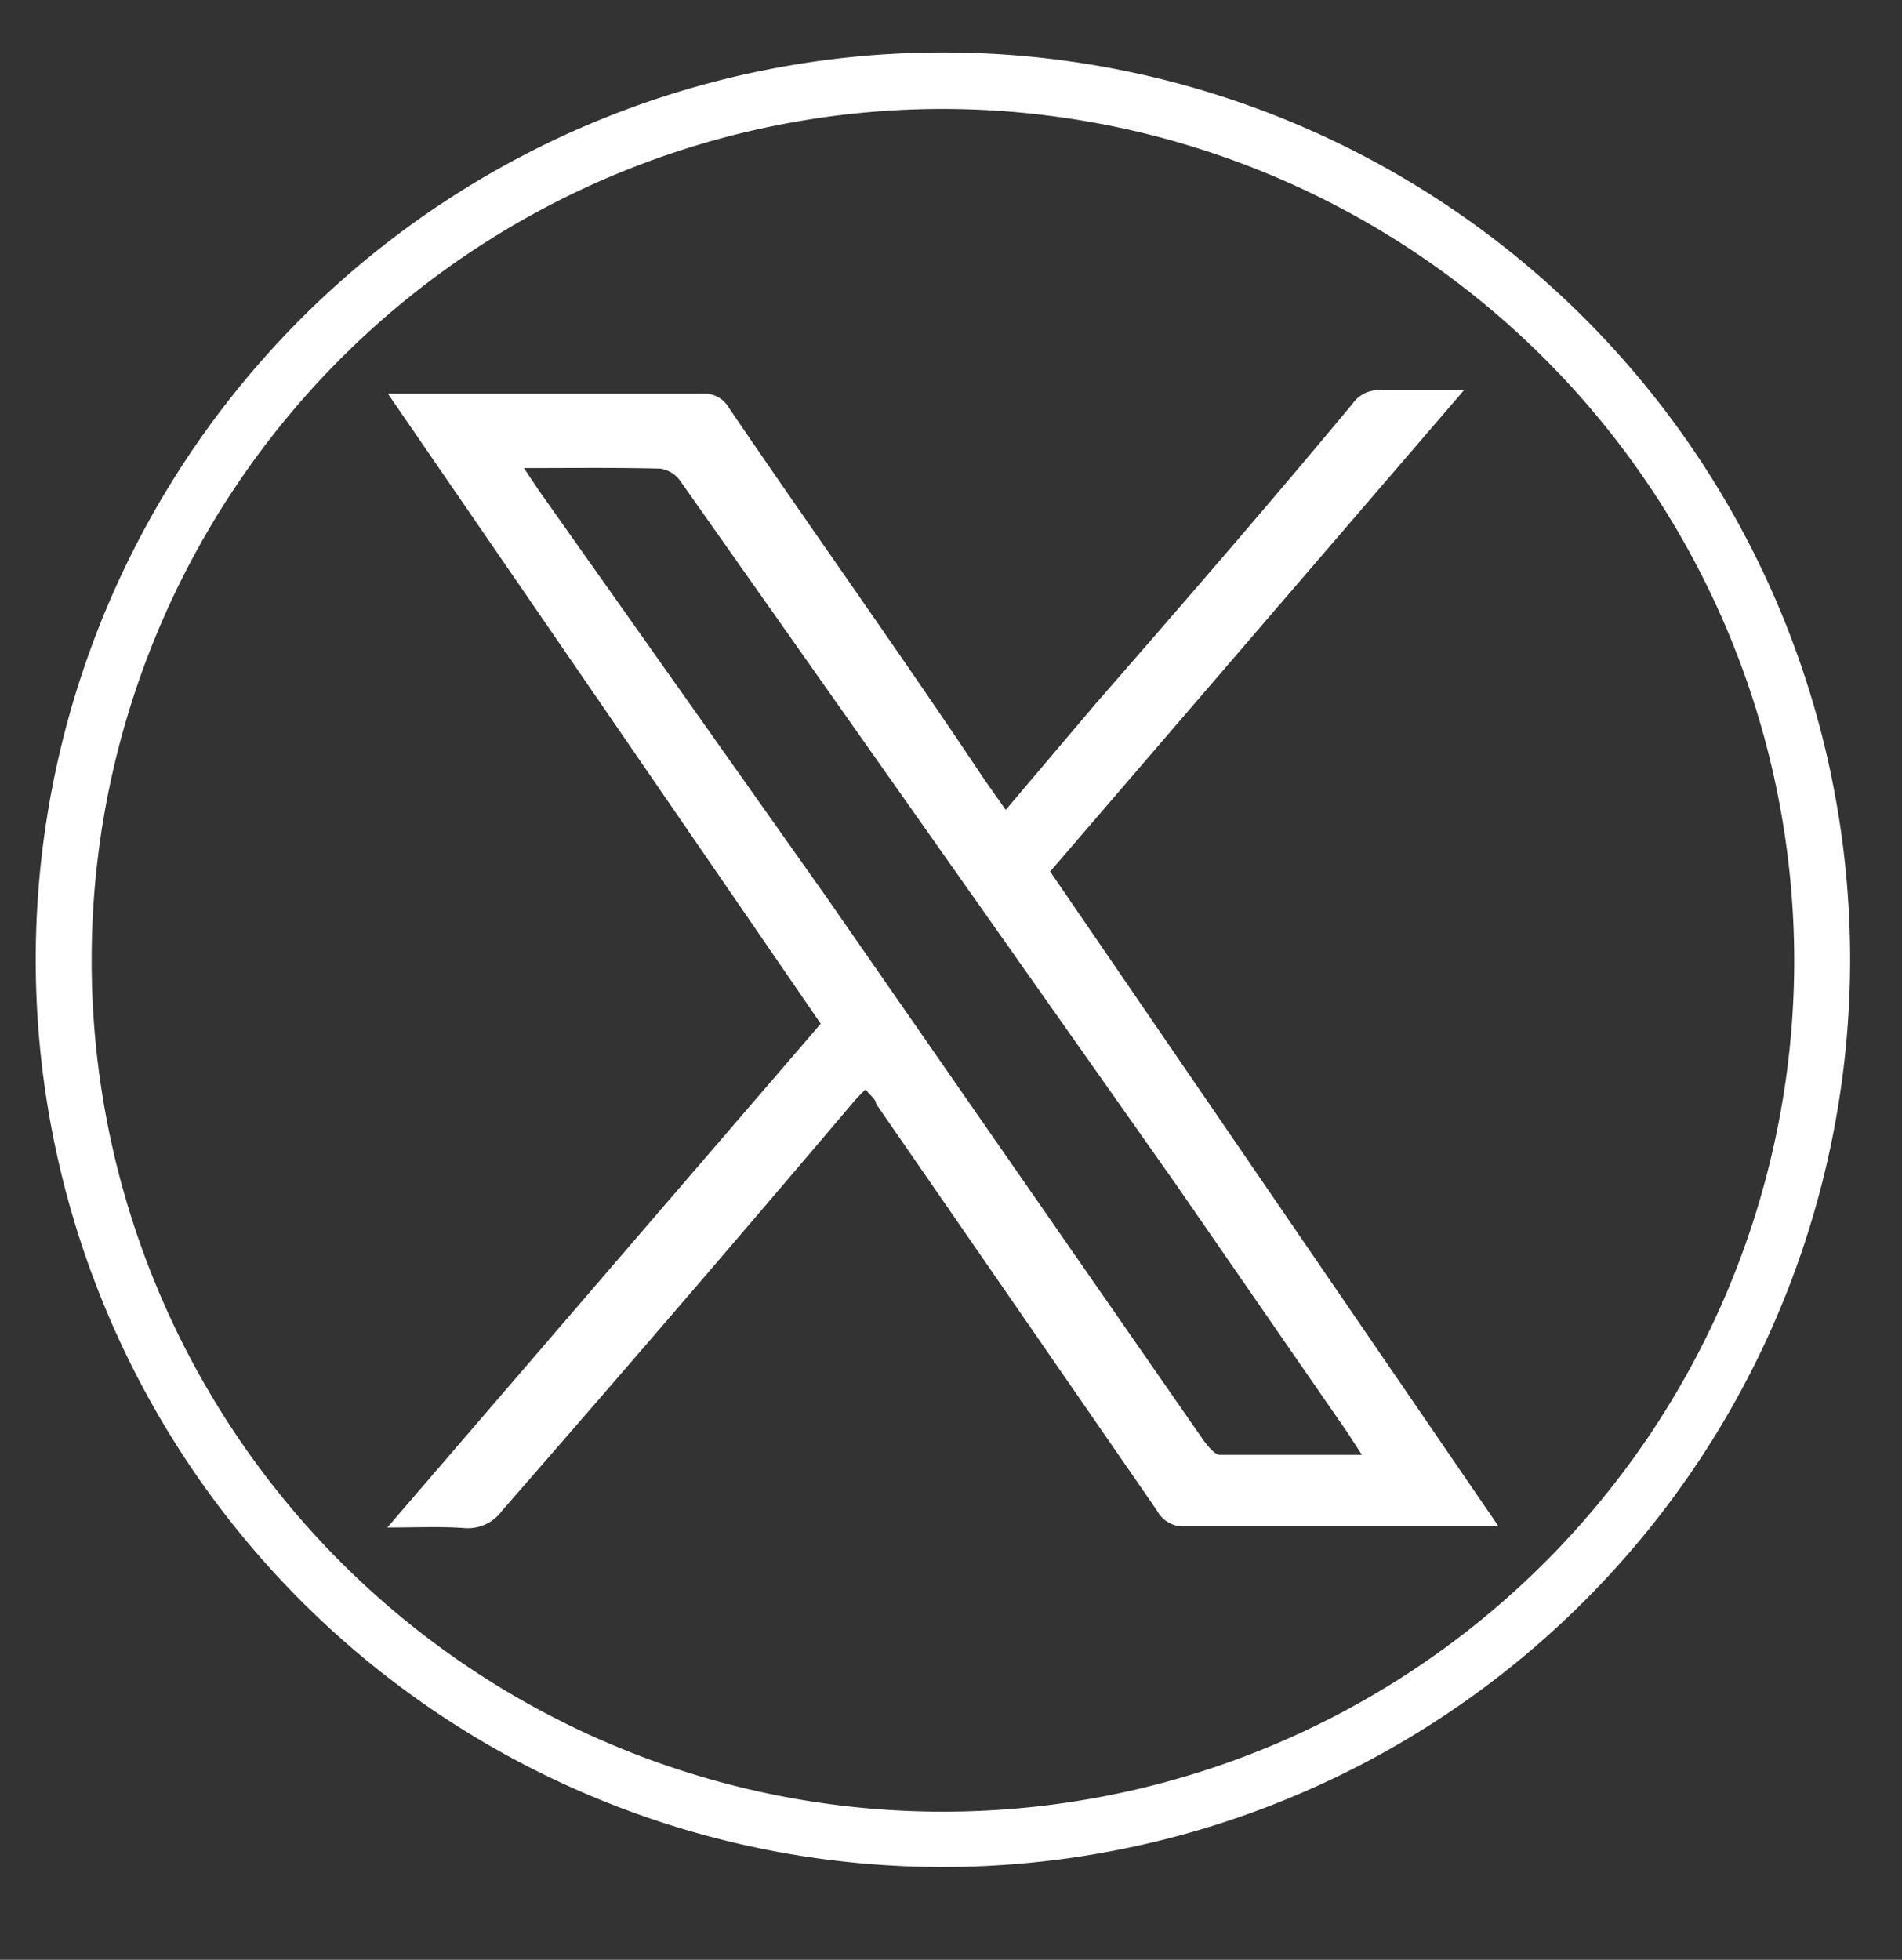
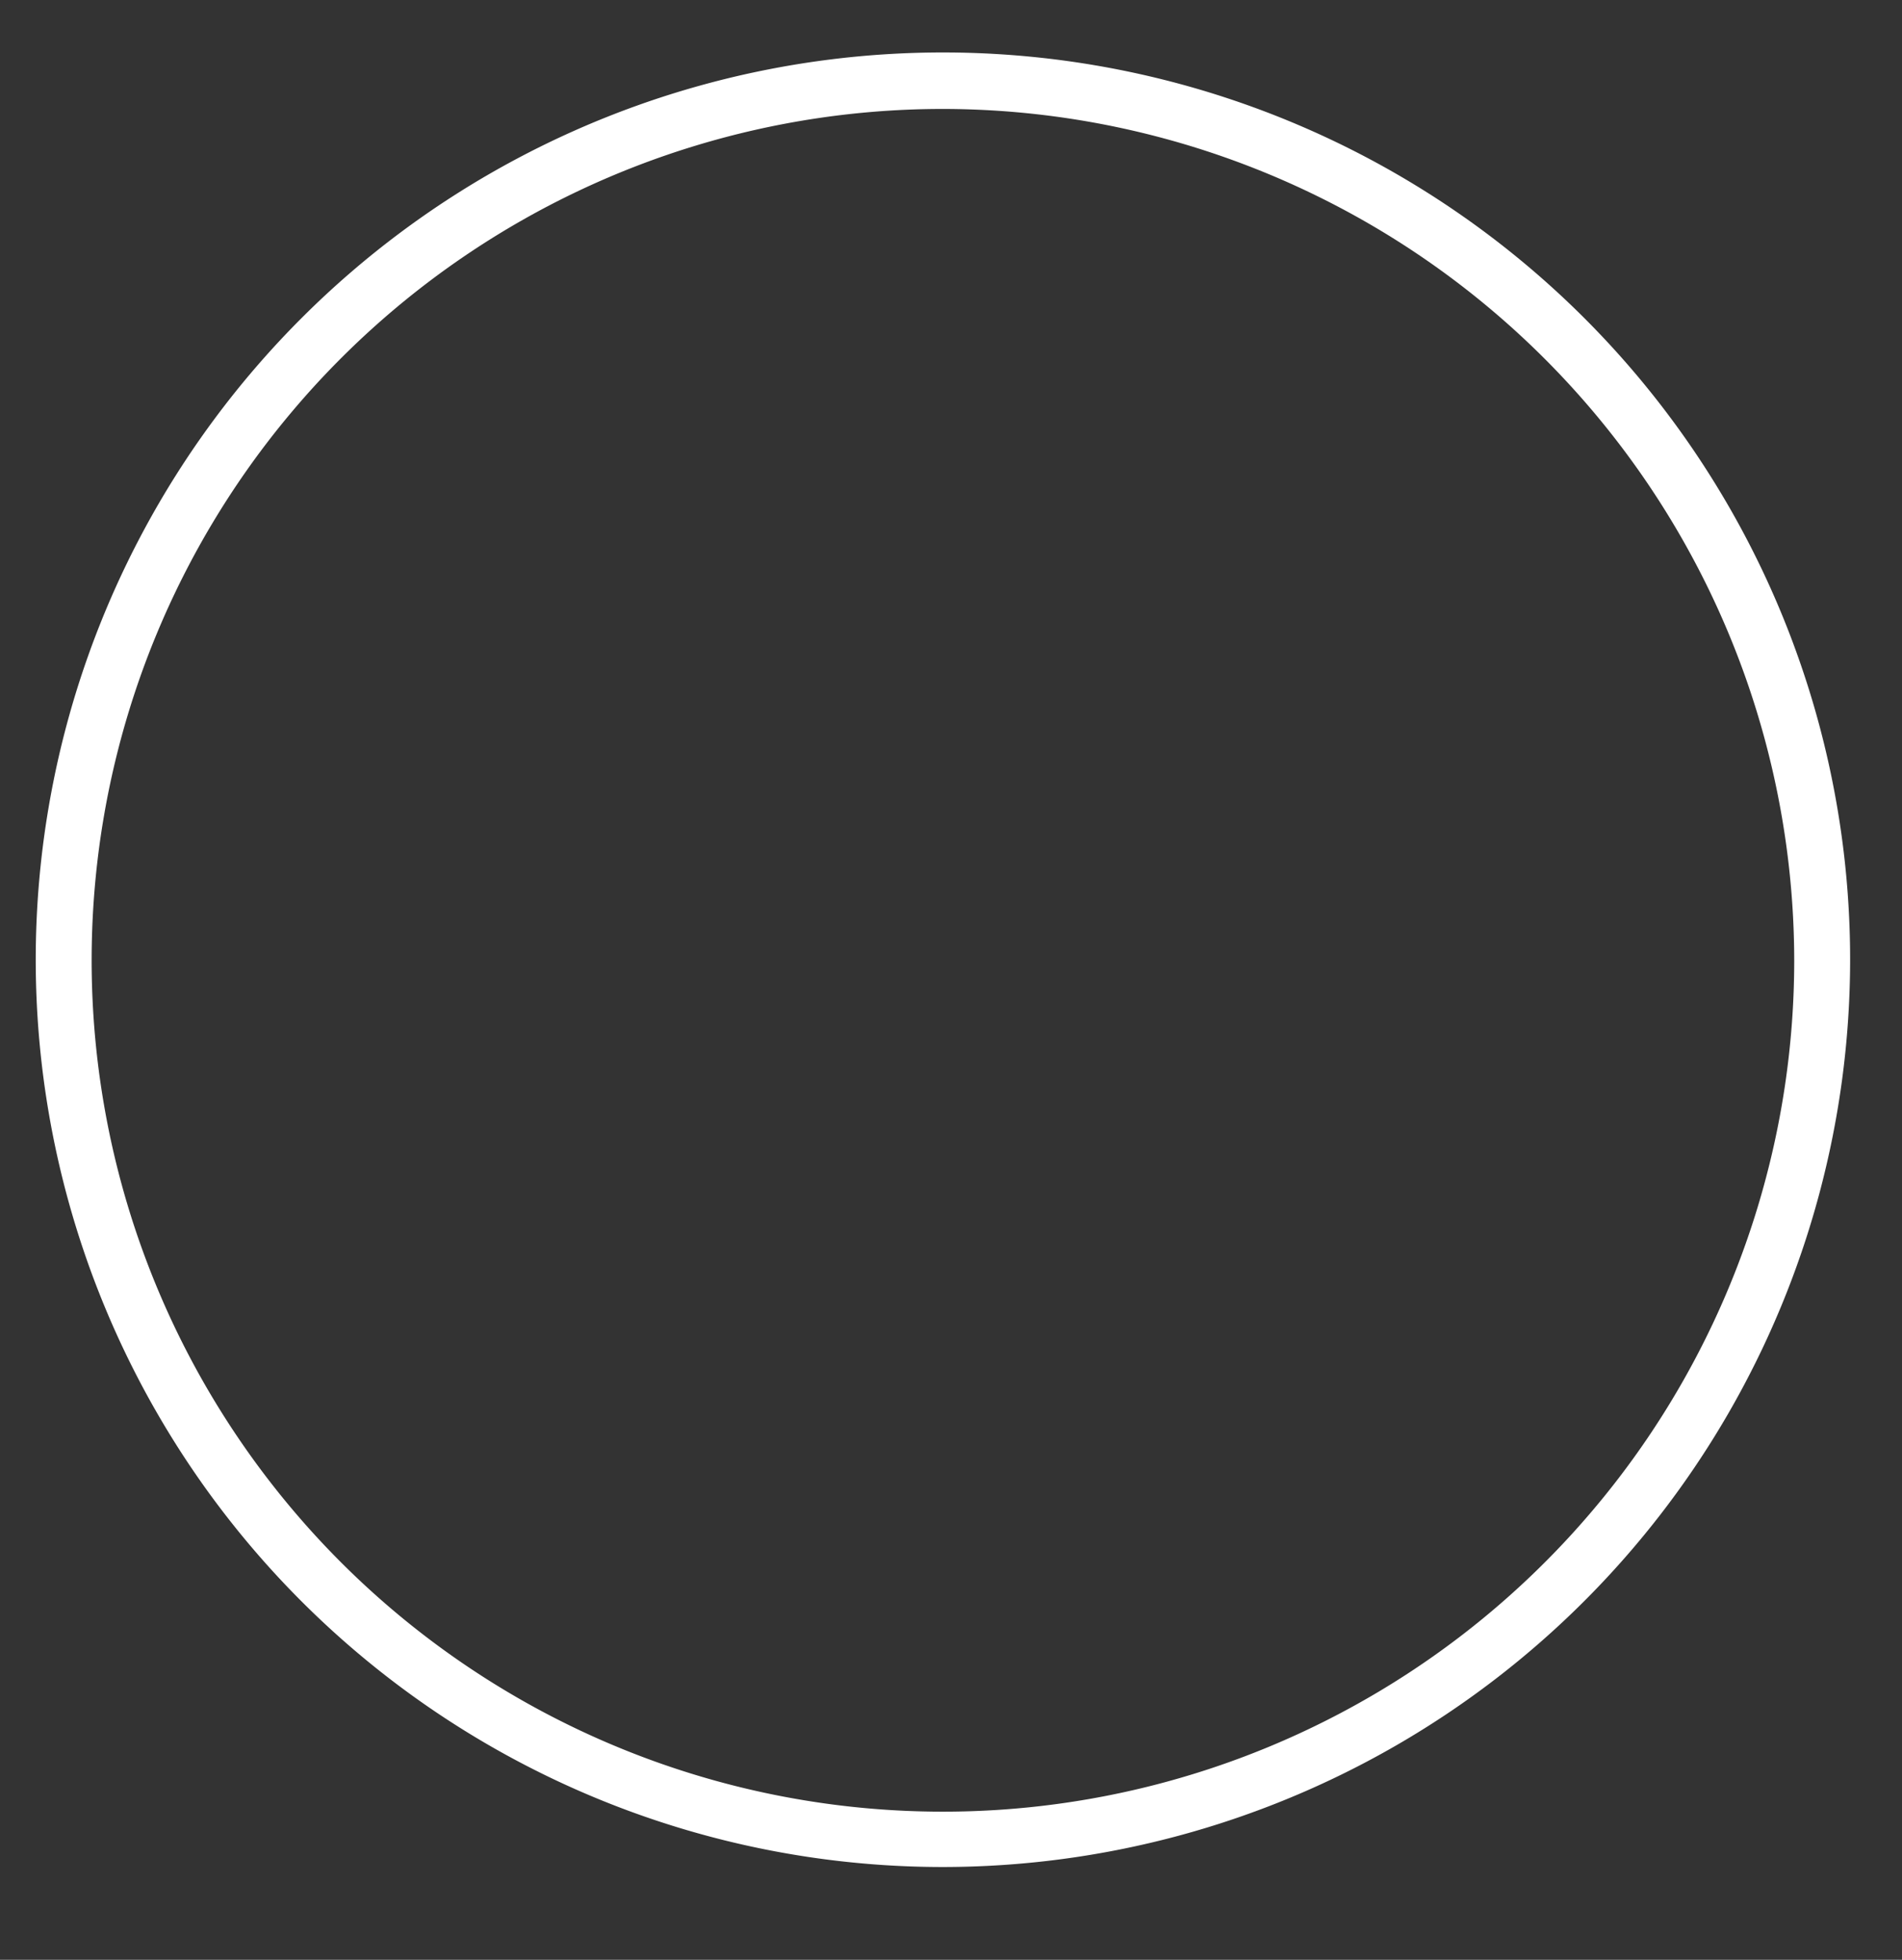
<svg xmlns="http://www.w3.org/2000/svg" id="Layer_1" data-name="Layer 1" viewBox="0 0 33 34">
  <rect x="0" y="0" width="33" height="34" fill="#333333" stroke="none" />
  <defs>
    <style>.cls-1{fill:#fff;}</style>
  </defs>
  <path class="cls-1" d="M16.36,32.39A15.74,15.74,0,1,1,32.1,16.66,15.75,15.75,0,0,1,16.36,32.39Zm0-30.5A14.77,14.77,0,1,0,31.13,16.66,14.79,14.79,0,0,0,16.36,1.89Z" />
-   <path class="cls-1" d="M6.72,26.5l7.52-8.74L6.73,6.83l.38,0c1.69,0,3.38,0,5.07,0a.49.49,0,0,1,.47.25c1.47,2.16,3,4.3,4.44,6.46l.36.51L19,12.22C20.5,10.5,22,8.77,23.47,7a.55.55,0,0,1,.5-.23c.43,0,.87,0,1.43,0l-7.18,8.35L26,26.48l-.37,0H20.57a.52.52,0,0,1-.5-.28L15.2,19.15c0-.08-.11-.15-.18-.25a2.55,2.55,0,0,0-.23.24q-3,3.54-6.08,7.07a.73.73,0,0,1-.65.3C7.65,26.48,7.24,26.5,6.72,26.5ZM9.09,8.12l.26.39,5,7.07L20.89,25c.07.09.18.23.27.24.8,0,1.6,0,2.47,0l-.26-.4-3-4.34L11.8,8.34a.52.52,0,0,0-.34-.21C10.69,8.11,9.93,8.12,9.09,8.12Z" />
</svg>